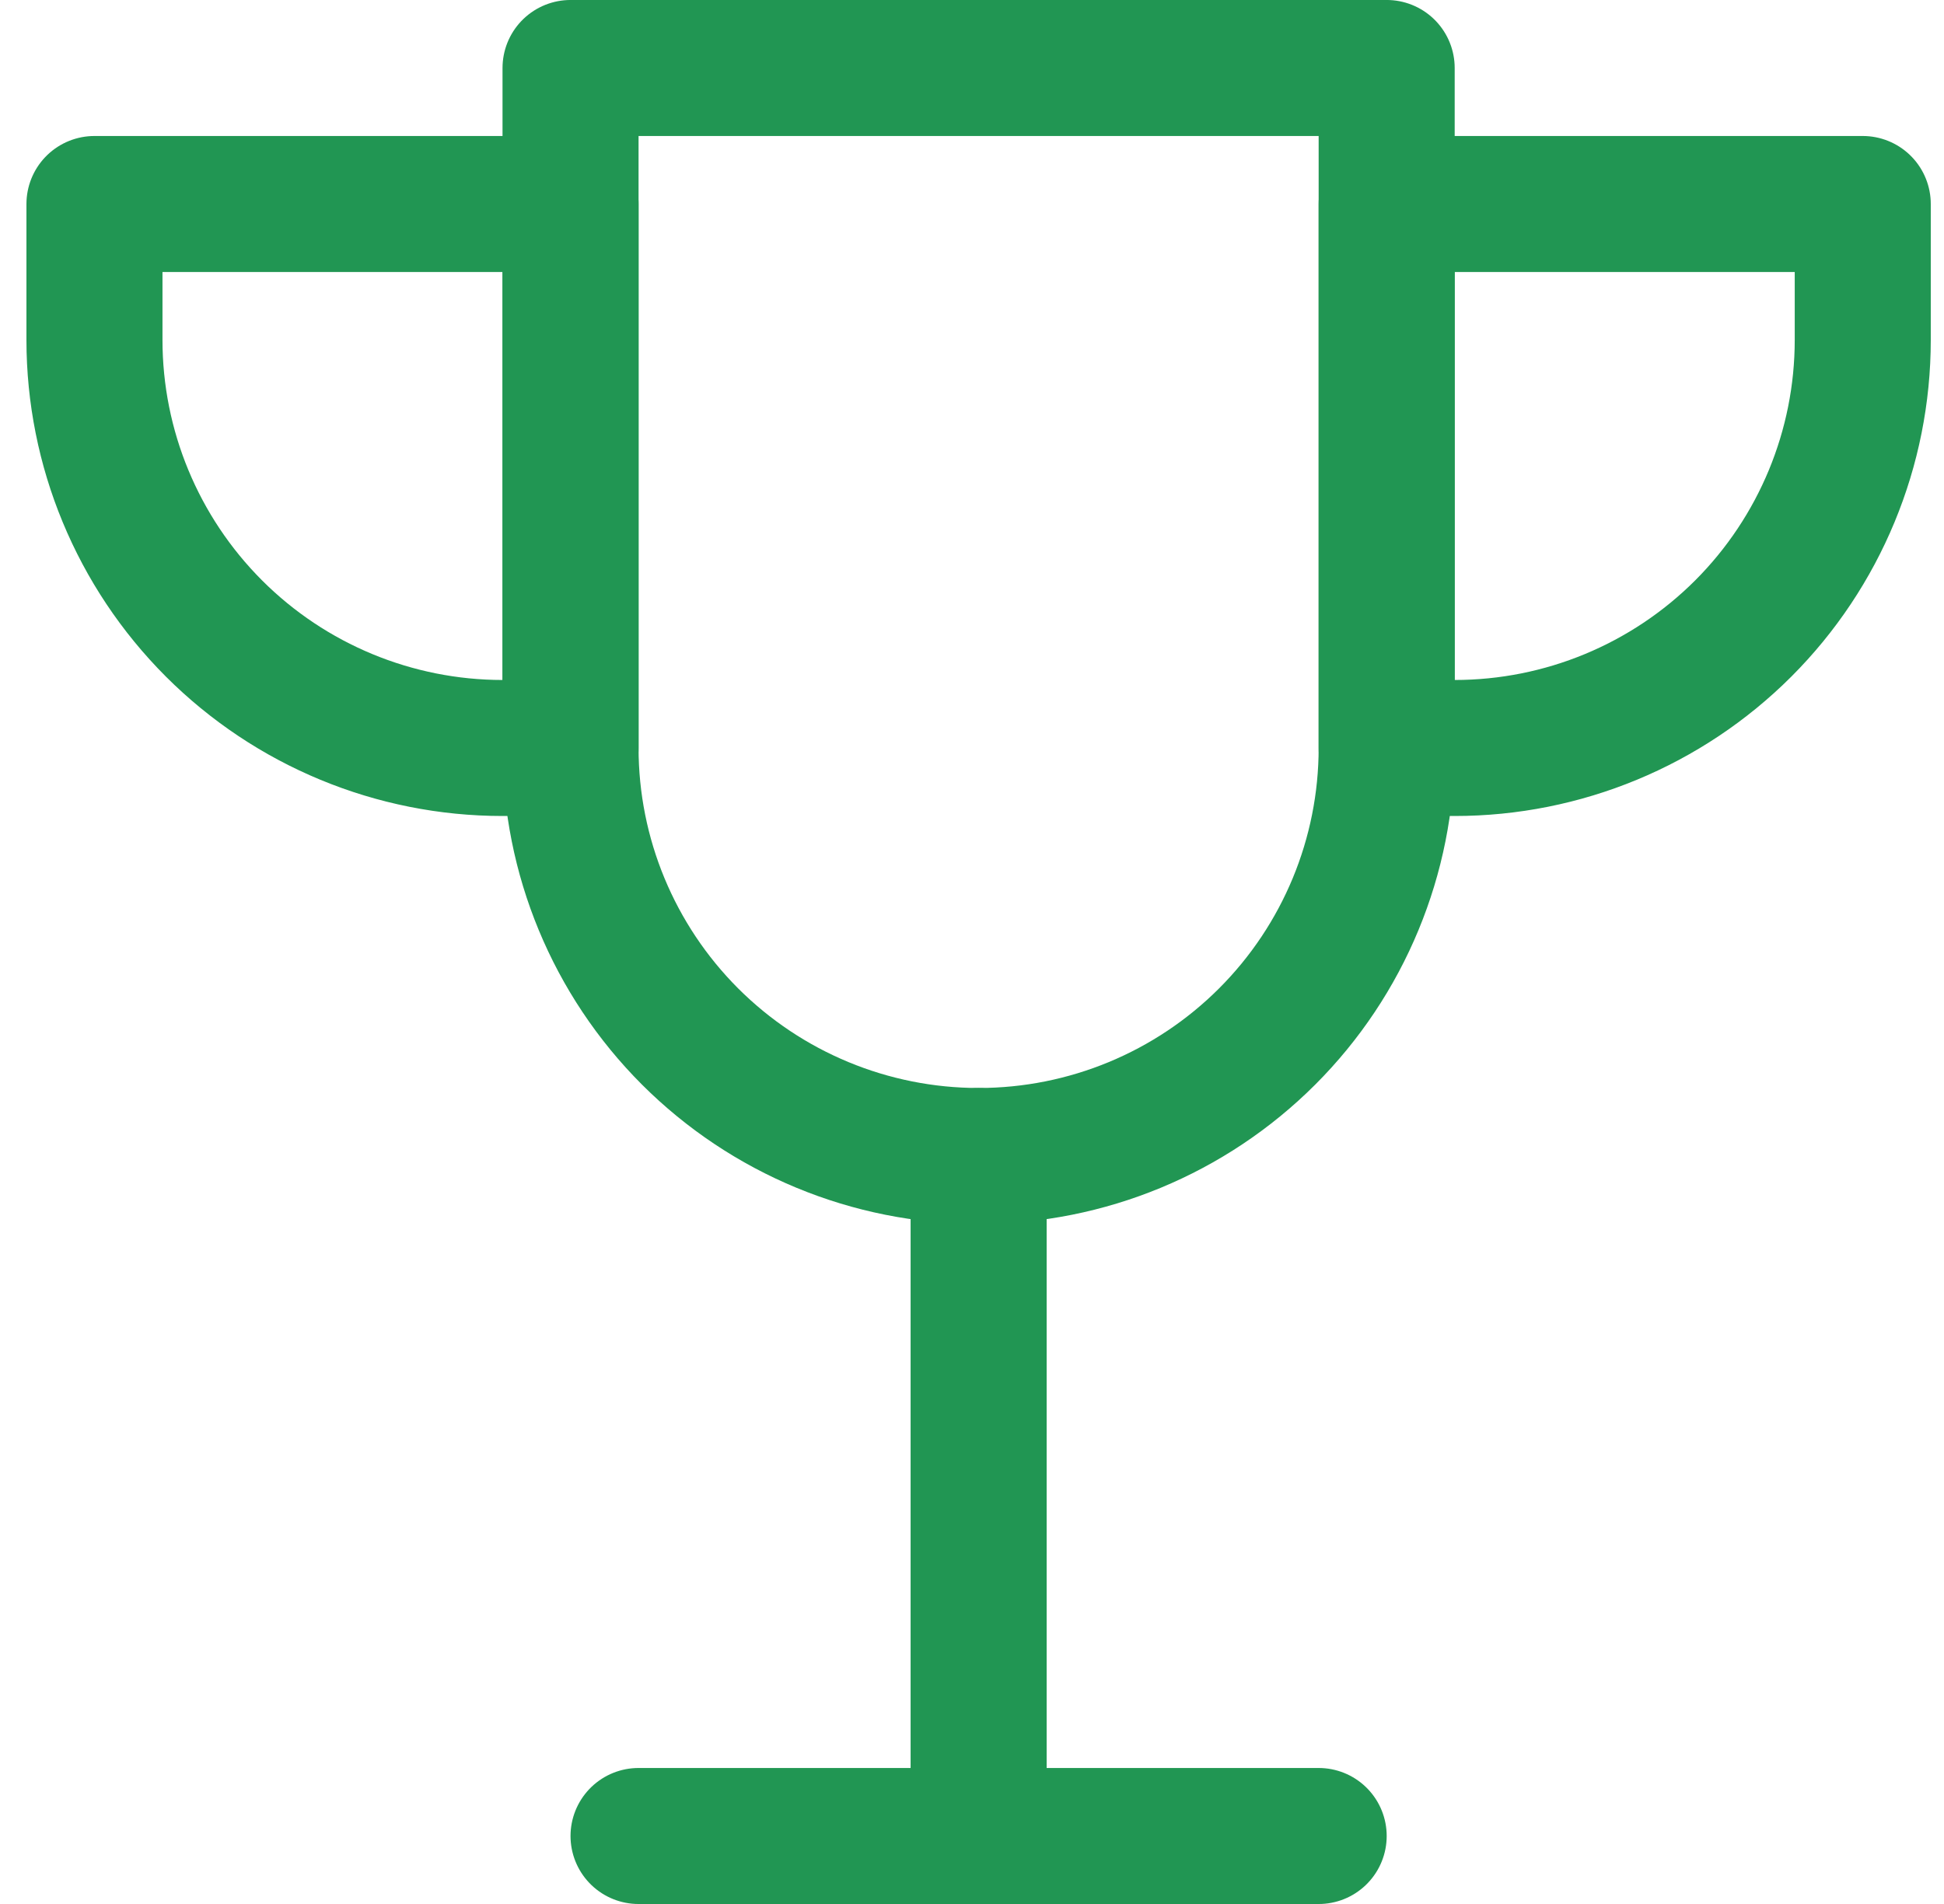
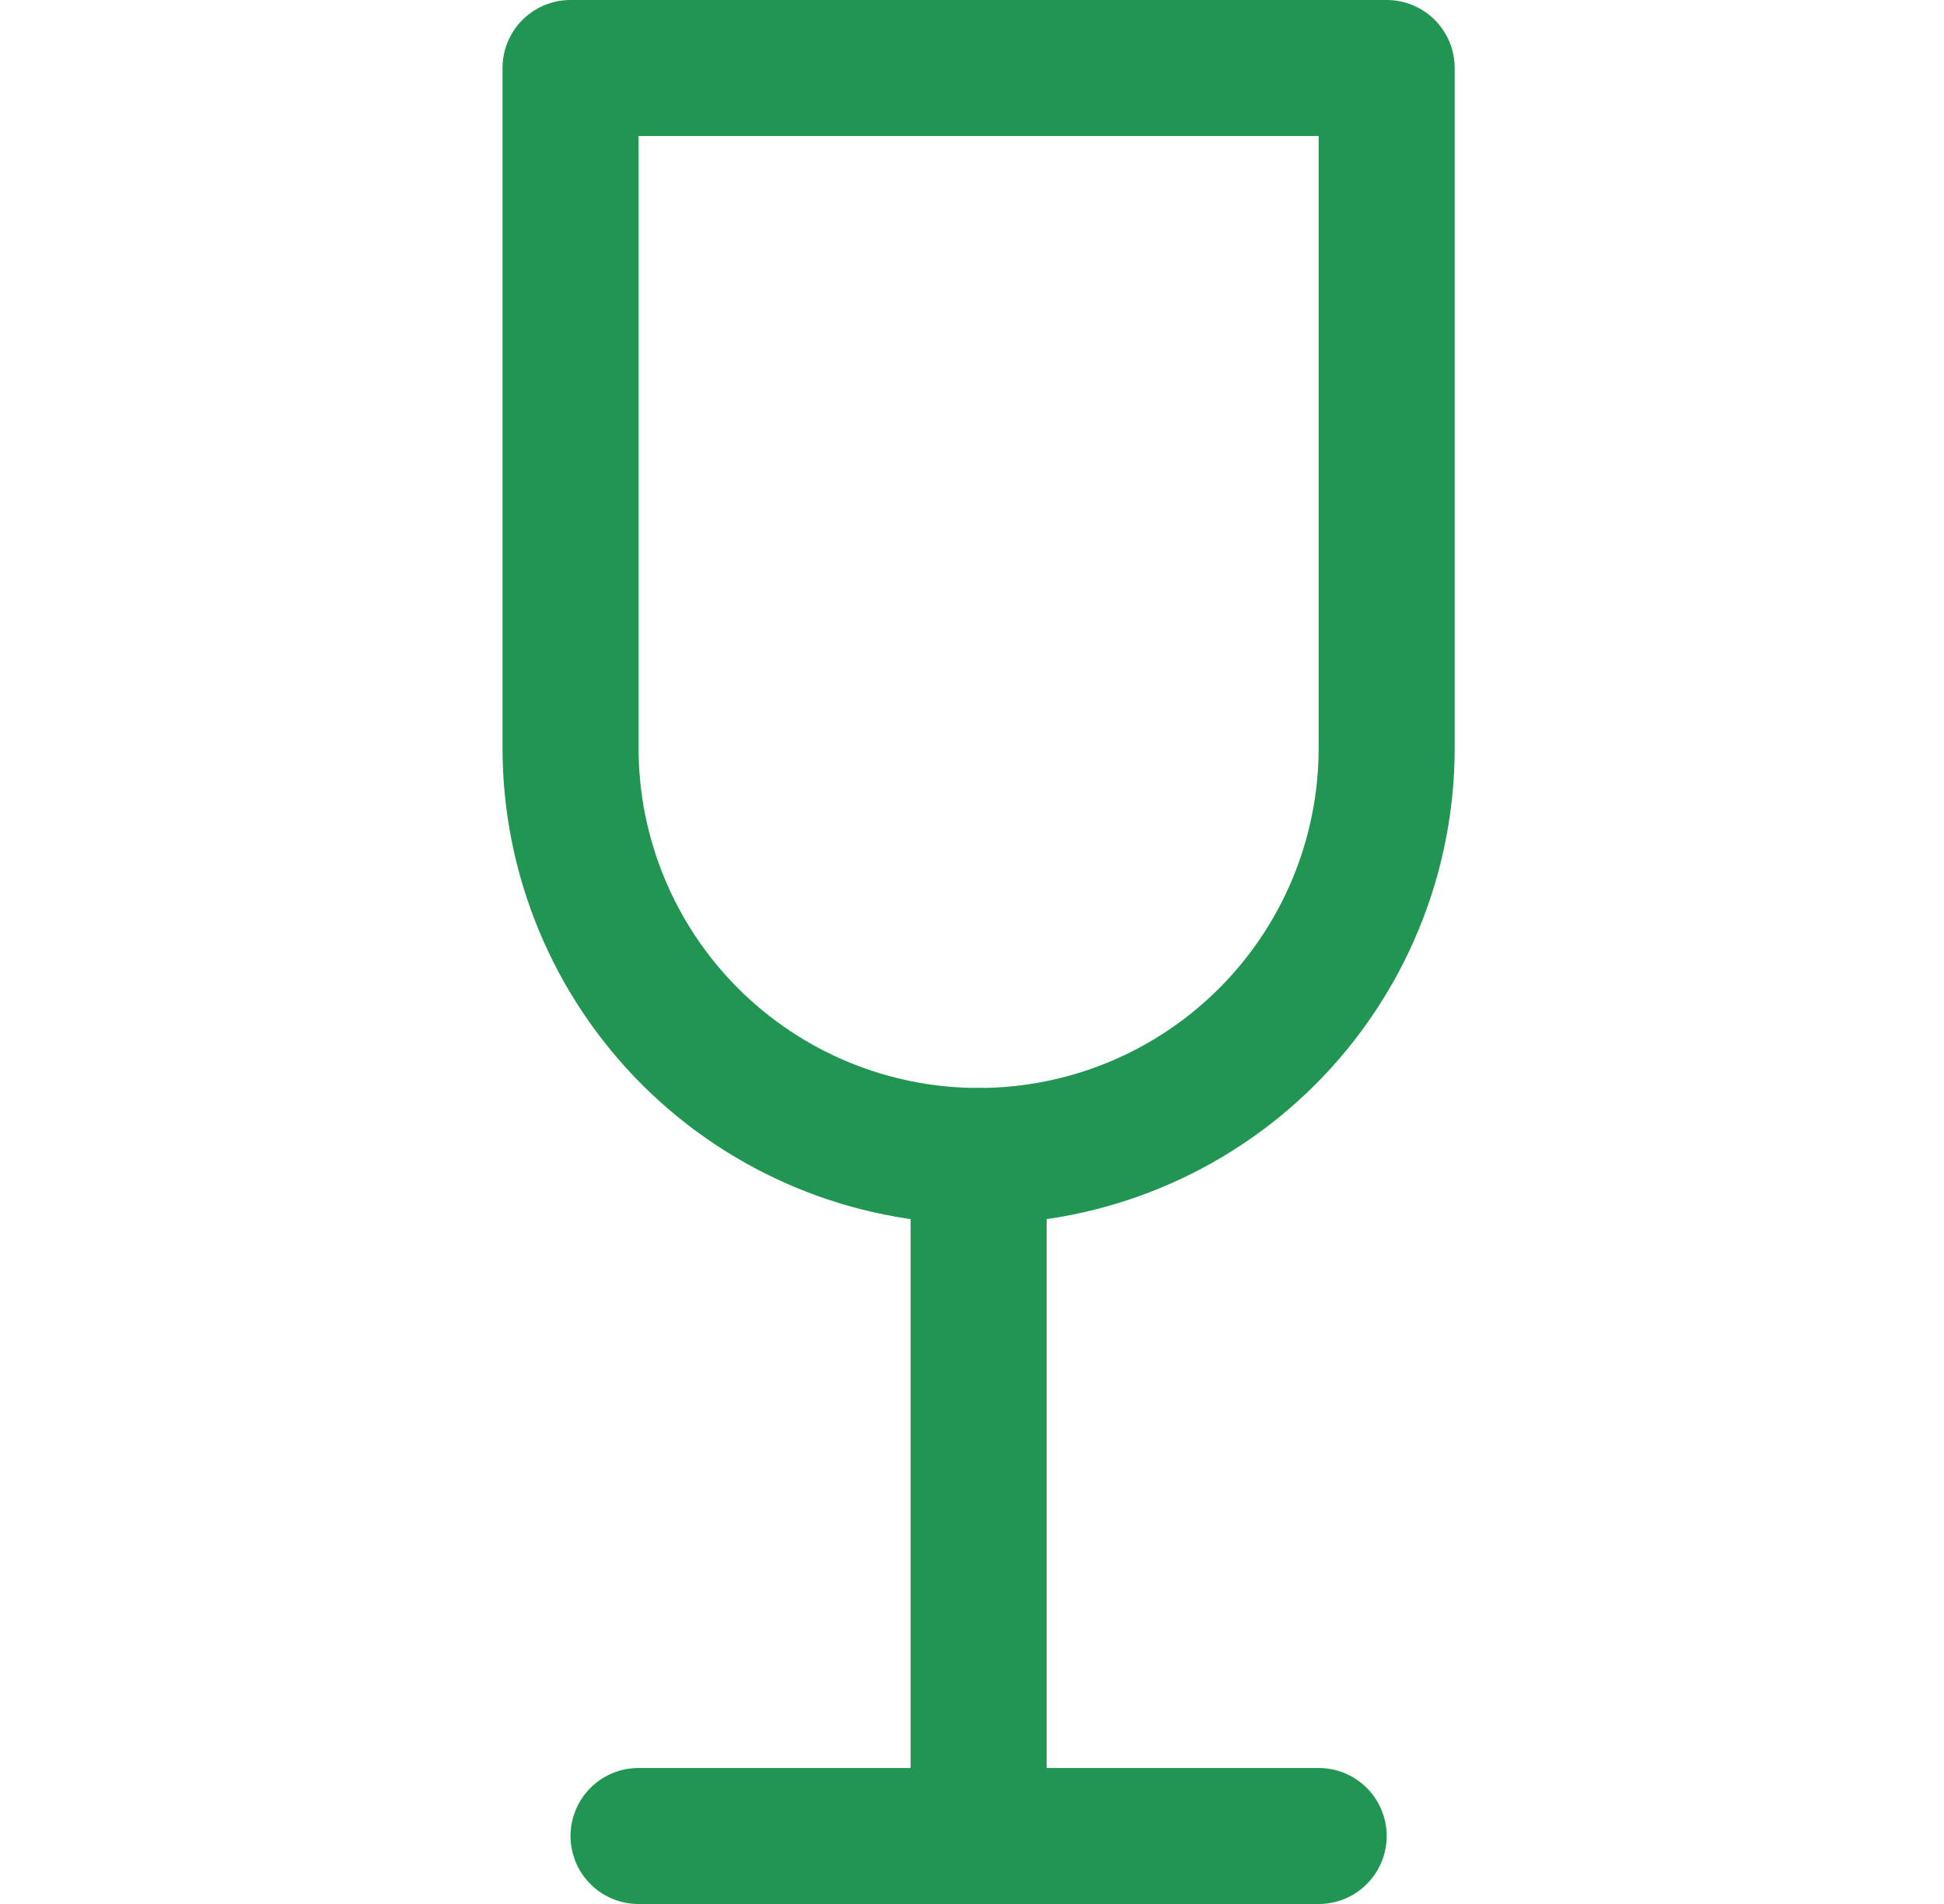
<svg xmlns="http://www.w3.org/2000/svg" width="49" height="48" viewBox="0 0 49 48" fill="none">
  <g clip-path="url(#clip0_74_1113)">
    <path d="M24.667 29.143V46.286" stroke="#219653" stroke-width="3.429" stroke-linecap="round" stroke-linejoin="round" />
    <path d="M16.095 46.286H33.238" stroke="#219653" stroke-width="3.429" stroke-linecap="round" stroke-linejoin="round" />
-     <path d="M12.667 18.857C9.939 18.857 7.322 17.773 5.394 15.845C3.465 13.915 2.381 11.299 2.381 8.571V5.143H14.381V18.857H12.667Z" stroke="#219653" stroke-width="3.429" stroke-linecap="round" stroke-linejoin="round" />
-     <path d="M36.667 18.857C39.395 18.857 42.011 17.773 43.94 15.845C45.869 13.915 46.952 11.299 46.952 8.571V5.143H34.952V18.857H36.667Z" stroke="#219653" stroke-width="3.429" stroke-linecap="round" stroke-linejoin="round" />
    <path d="M34.952 18.857C34.952 21.585 33.869 24.201 31.94 26.13C30.011 28.059 27.395 29.143 24.667 29.143C21.939 29.143 19.323 28.059 17.393 26.13C15.465 24.201 14.381 21.585 14.381 18.857V1.714H34.952V18.857Z" stroke="#219653" stroke-width="3.429" stroke-linecap="round" stroke-linejoin="round" />
  </g>
  <defs>
    <clipPath id="clip0_74_1113">
      <rect width="48" height="48" fill="white" transform="translate(0.667)" />
    </clipPath>
  </defs>
</svg>